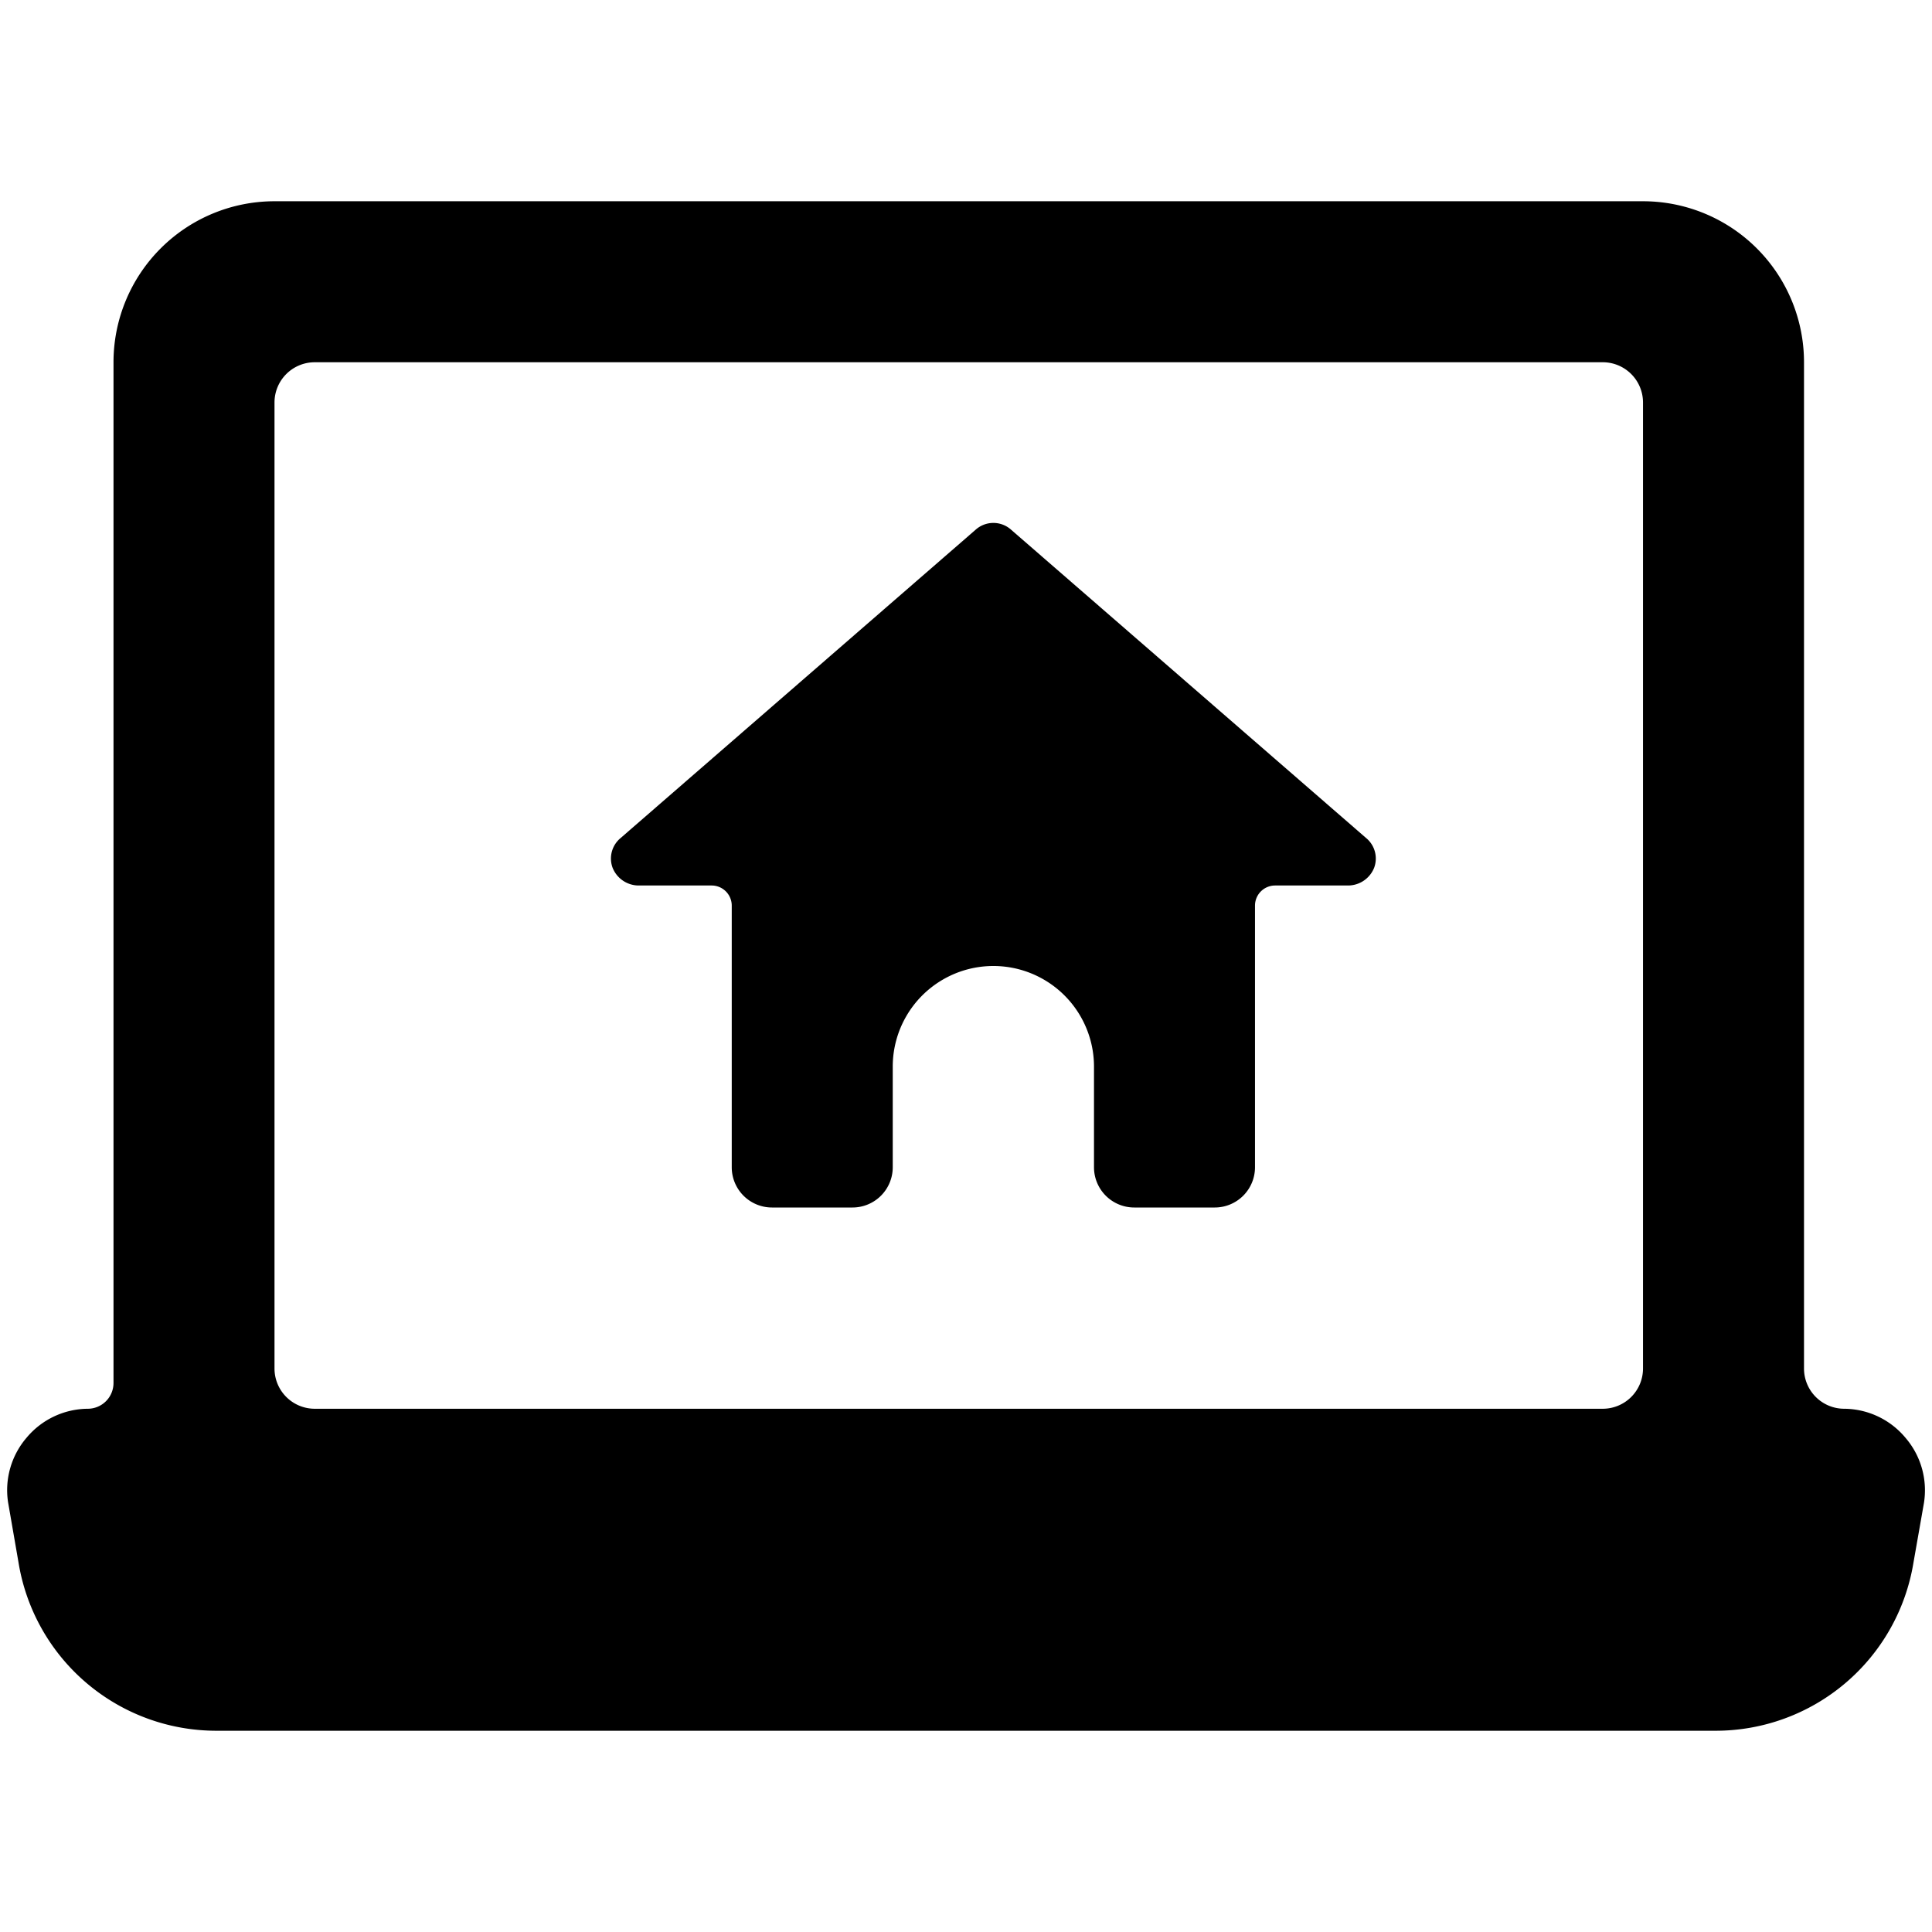
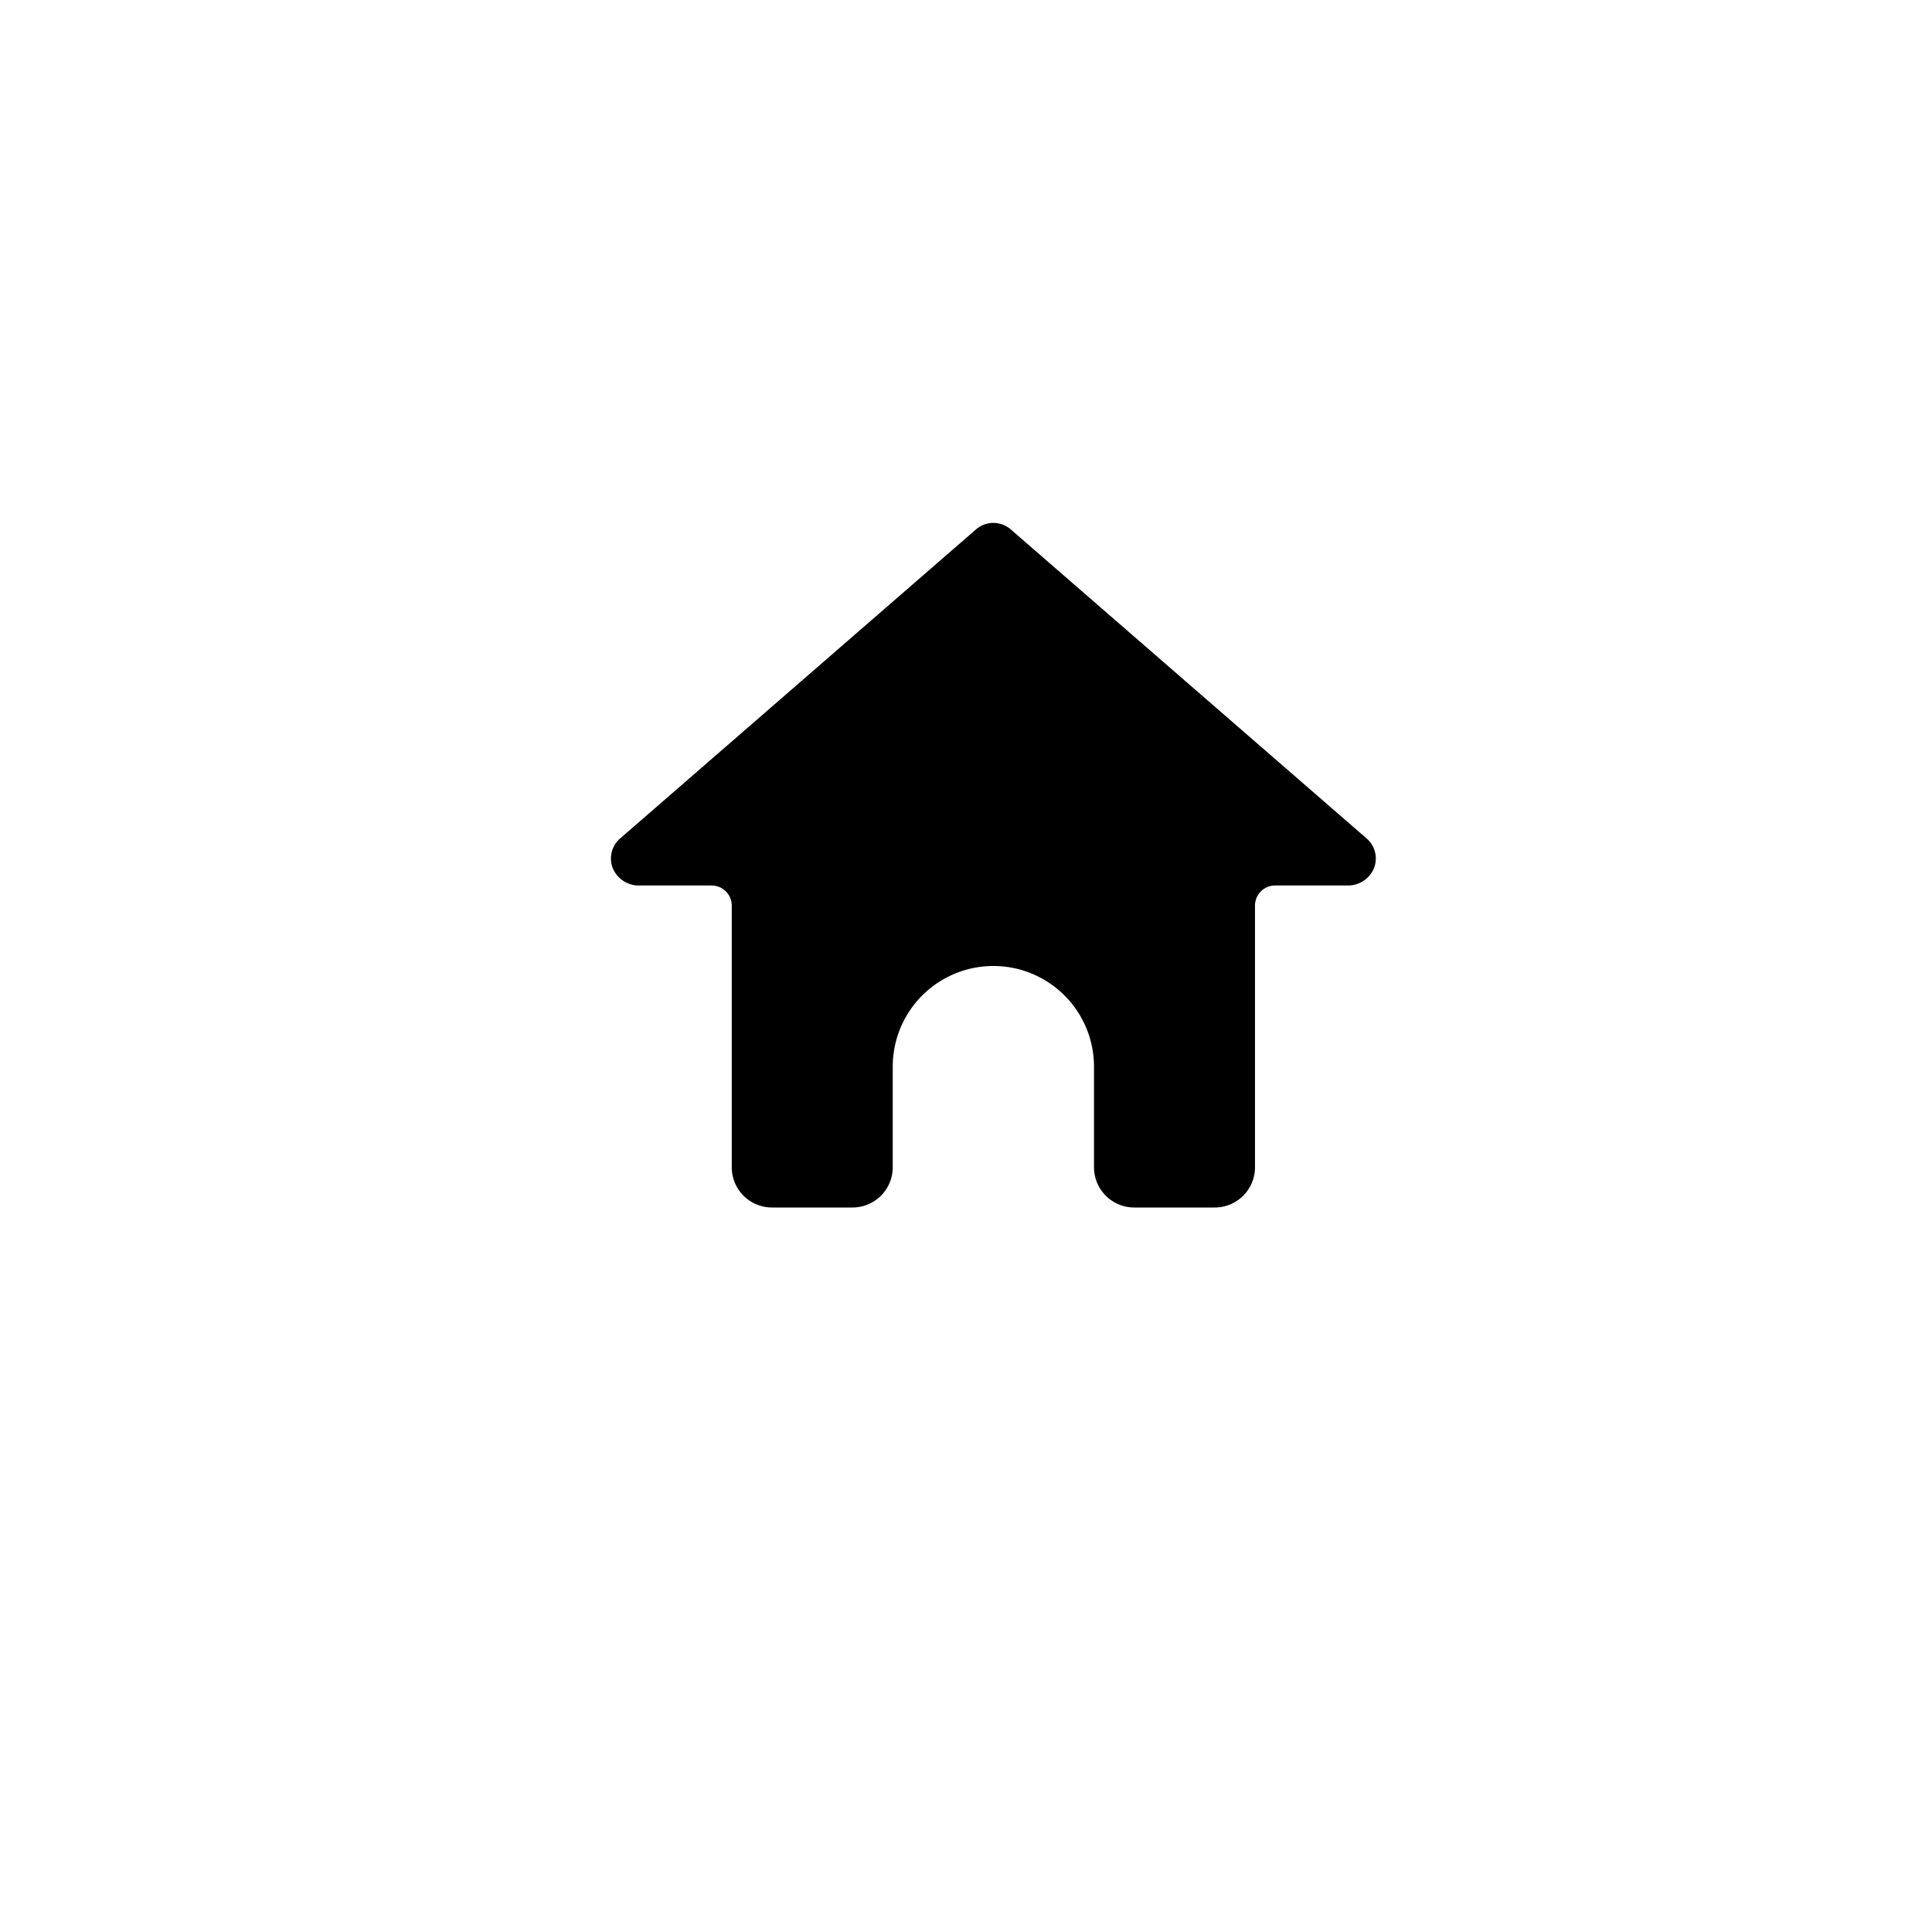
<svg xmlns="http://www.w3.org/2000/svg" viewBox="0 0 24 24">
  <g>
    <path d="M7.61 10.78a0.35 0.35 0 0 0 0.32 0.22h0.91a0.25 0.25 0 0 1 0.25 0.25v3.25a0.5 0.5 0 0 0 0.5 0.5h1a0.5 0.5 0 0 0 0.5 -0.5v-1.25a1.25 1.25 0 0 1 2.5 0v1.25a0.5 0.5 0 0 0 0.5 0.5h1a0.5 0.5 0 0 0 0.5 -0.5v-3.25a0.25 0.25 0 0 1 0.25 -0.25h0.91a0.35 0.35 0 0 0 0.32 -0.22 0.33 0.33 0 0 0 -0.1 -0.37l-4.41 -3.83a0.33 0.33 0 0 0 -0.44 0l-4.41 3.83a0.33 0.33 0 0 0 -0.1 0.37Z" fill="#000000" stroke-width="1" />
-     <path d="M22.41 4.5a2 2 0 0 0 -2 -2h-17a2 2 0 0 0 -2 2v12.68a0.32 0.32 0 0 1 -0.32 0.32 1 1 0 0 0 -0.76 0.36 1 1 0 0 0 -0.23 0.8l0.13 0.75a2.49 2.49 0 0 0 2.46 2.09h18.62a2.49 2.49 0 0 0 2.46 -2.09l0.13 -0.74a1 1 0 0 0 -0.23 -0.81 1 1 0 0 0 -0.76 -0.36 0.5 0.5 0 0 1 -0.5 -0.5Zm-2 12.5a0.5 0.5 0 0 1 -0.5 0.5h-16a0.5 0.5 0 0 1 -0.5 -0.5V5a0.5 0.5 0 0 1 0.5 -0.5h16a0.5 0.5 0 0 1 0.5 0.5Z" fill="#000000" stroke-width="1" />
  </g>
</svg>